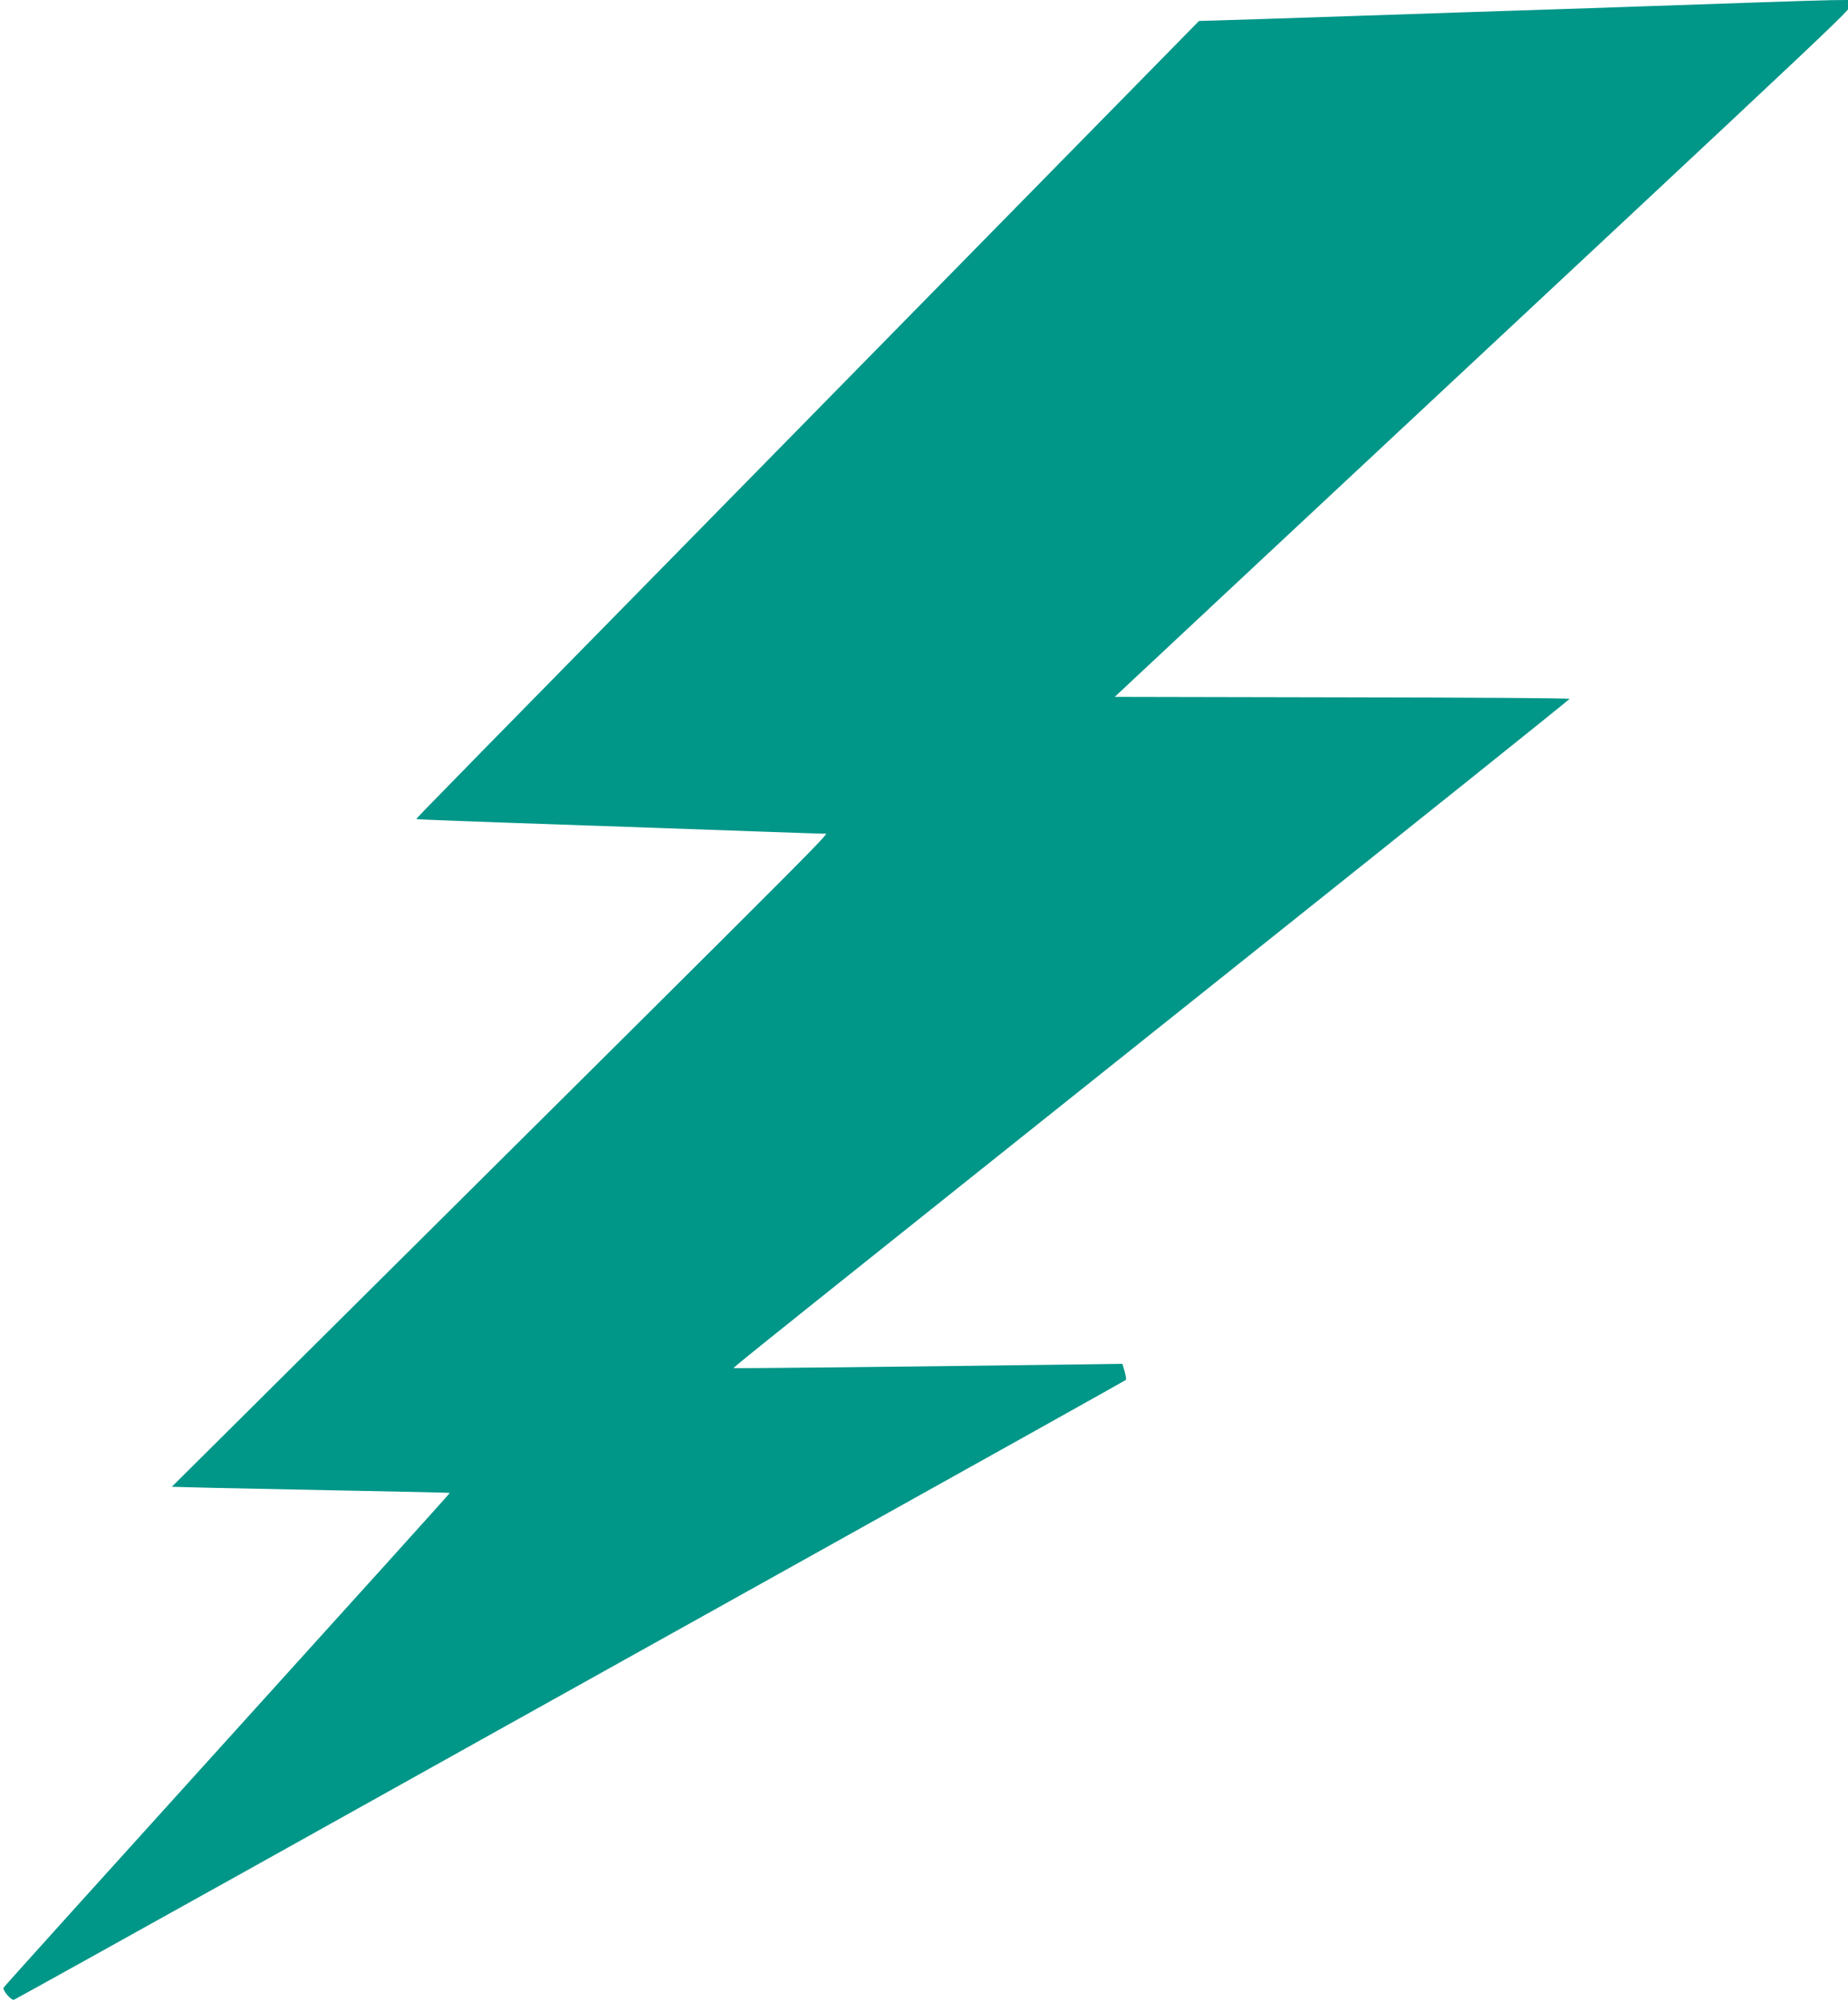
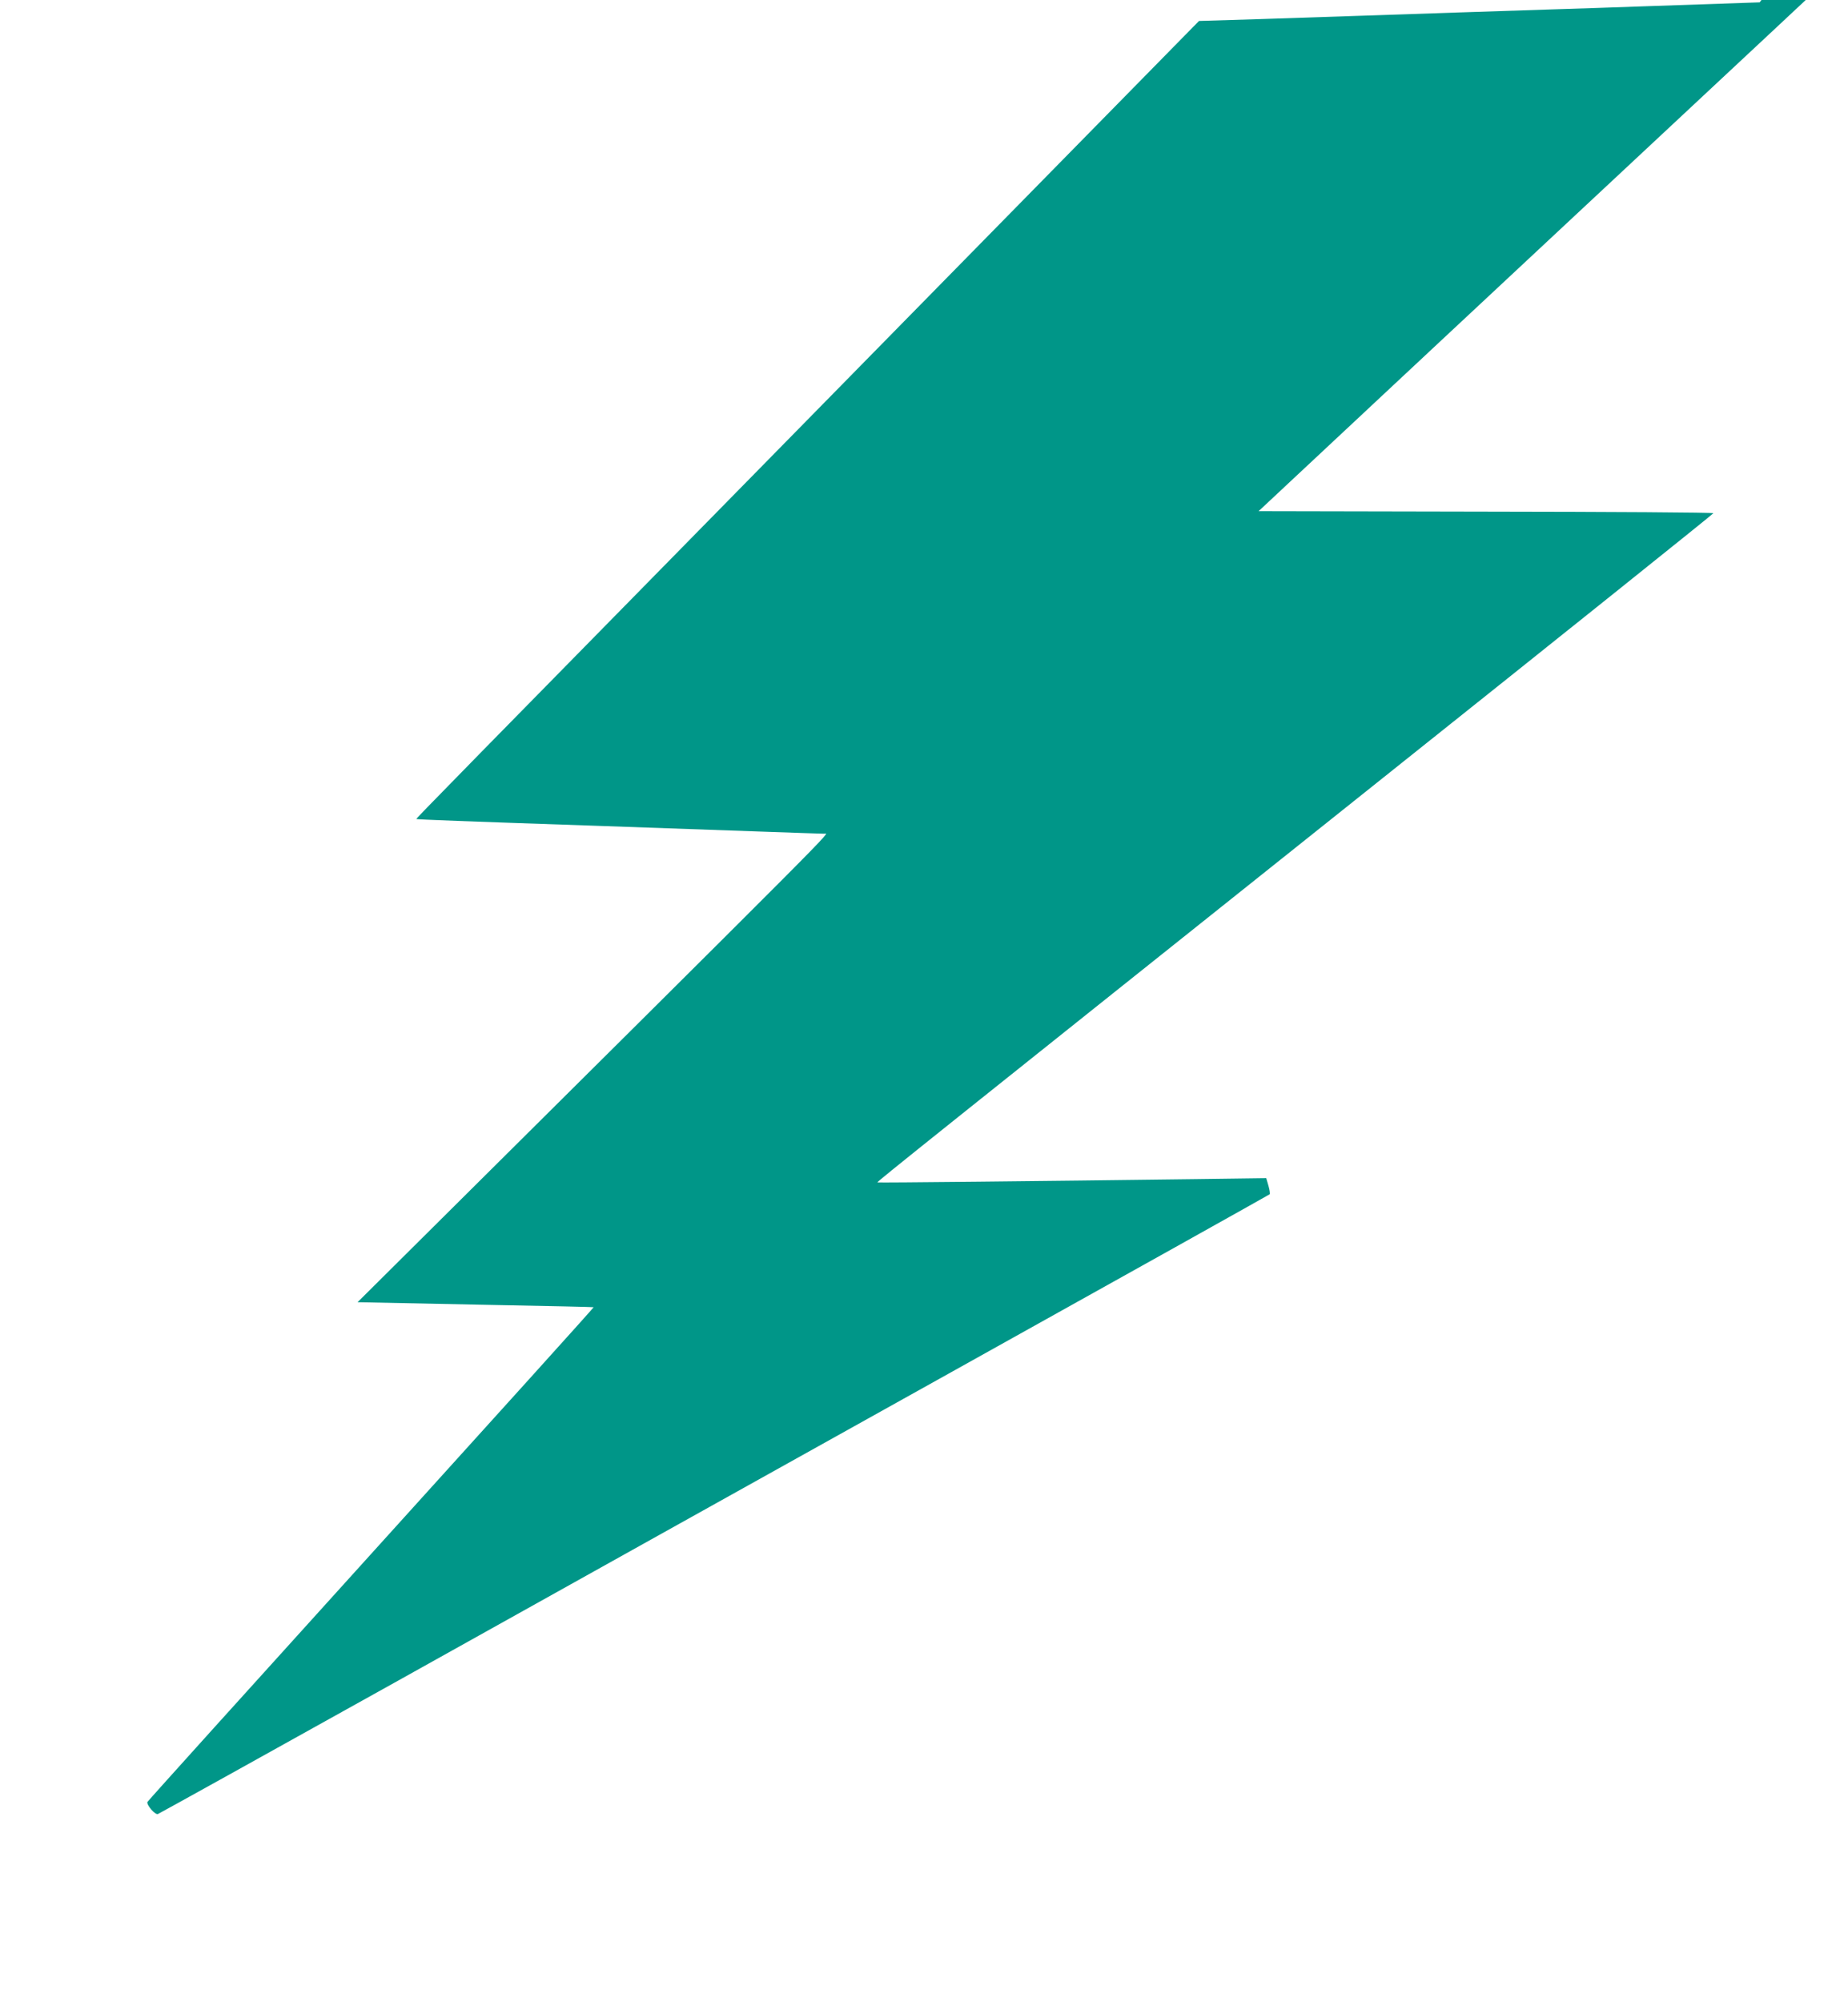
<svg xmlns="http://www.w3.org/2000/svg" version="1.0" width="1182pt" height="1280pt" viewBox="0 0 1182 1280" preserveAspectRatio="xMidYMid meet">
  <g transform="translate(0,1280) scale(0.1,-0.1)" fill="#009688" stroke="none">
-     <path d="M11255 12785 c-198 -7 -513 -18 -700 -24 -187 -7 -468 -16 -625 -21 -157 -5 -431 -14 -610 -20 -179 -6 -446 -15 -595 -20 -148 -5 -447 -15 -663 -22 l-393 -12 -2102 -2140 c-2744 -2793 -2907 -2959 -2904 -2962 3 -3 316 -15 1172 -44 319 -11 767 -27 995 -35 228 -8 428 -15 443 -15 31 0 182 151 -2986 -2995 l-1188 -1180 268 -7 c147 -3 547 -11 888 -18 341 -6 621 -13 622 -14 2 -2 -639 -711 -1423 -1577 -784 -866 -1428 -1579 -1431 -1586 -7 -18 49 -84 67 -77 8 3 688 380 1510 838 822 459 2418 1348 3545 1976 1128 628 2053 1145 2056 1148 3 4 0 28 -8 55 l-14 48 -447 -6 c-1001 -13 -2037 -24 -2040 -21 -4 4 322 264 3196 2556 1183 943 2151 1718 2151 1722 1 5 -654 9 -1454 10 l-1455 3 947 885 c4110 3836 3743 3490 3743 3532 l0 38 -102 -1 c-57 -1 -265 -7 -463 -14z" />
+     <path d="M11255 12785 c-198 -7 -513 -18 -700 -24 -187 -7 -468 -16 -625 -21 -157 -5 -431 -14 -610 -20 -179 -6 -446 -15 -595 -20 -148 -5 -447 -15 -663 -22 l-393 -12 -2102 -2140 c-2744 -2793 -2907 -2959 -2904 -2962 3 -3 316 -15 1172 -44 319 -11 767 -27 995 -35 228 -8 428 -15 443 -15 31 0 182 151 -2986 -2995 c147 -3 547 -11 888 -18 341 -6 621 -13 622 -14 2 -2 -639 -711 -1423 -1577 -784 -866 -1428 -1579 -1431 -1586 -7 -18 49 -84 67 -77 8 3 688 380 1510 838 822 459 2418 1348 3545 1976 1128 628 2053 1145 2056 1148 3 4 0 28 -8 55 l-14 48 -447 -6 c-1001 -13 -2037 -24 -2040 -21 -4 4 322 264 3196 2556 1183 943 2151 1718 2151 1722 1 5 -654 9 -1454 10 l-1455 3 947 885 c4110 3836 3743 3490 3743 3532 l0 38 -102 -1 c-57 -1 -265 -7 -463 -14z" />
  </g>
</svg>